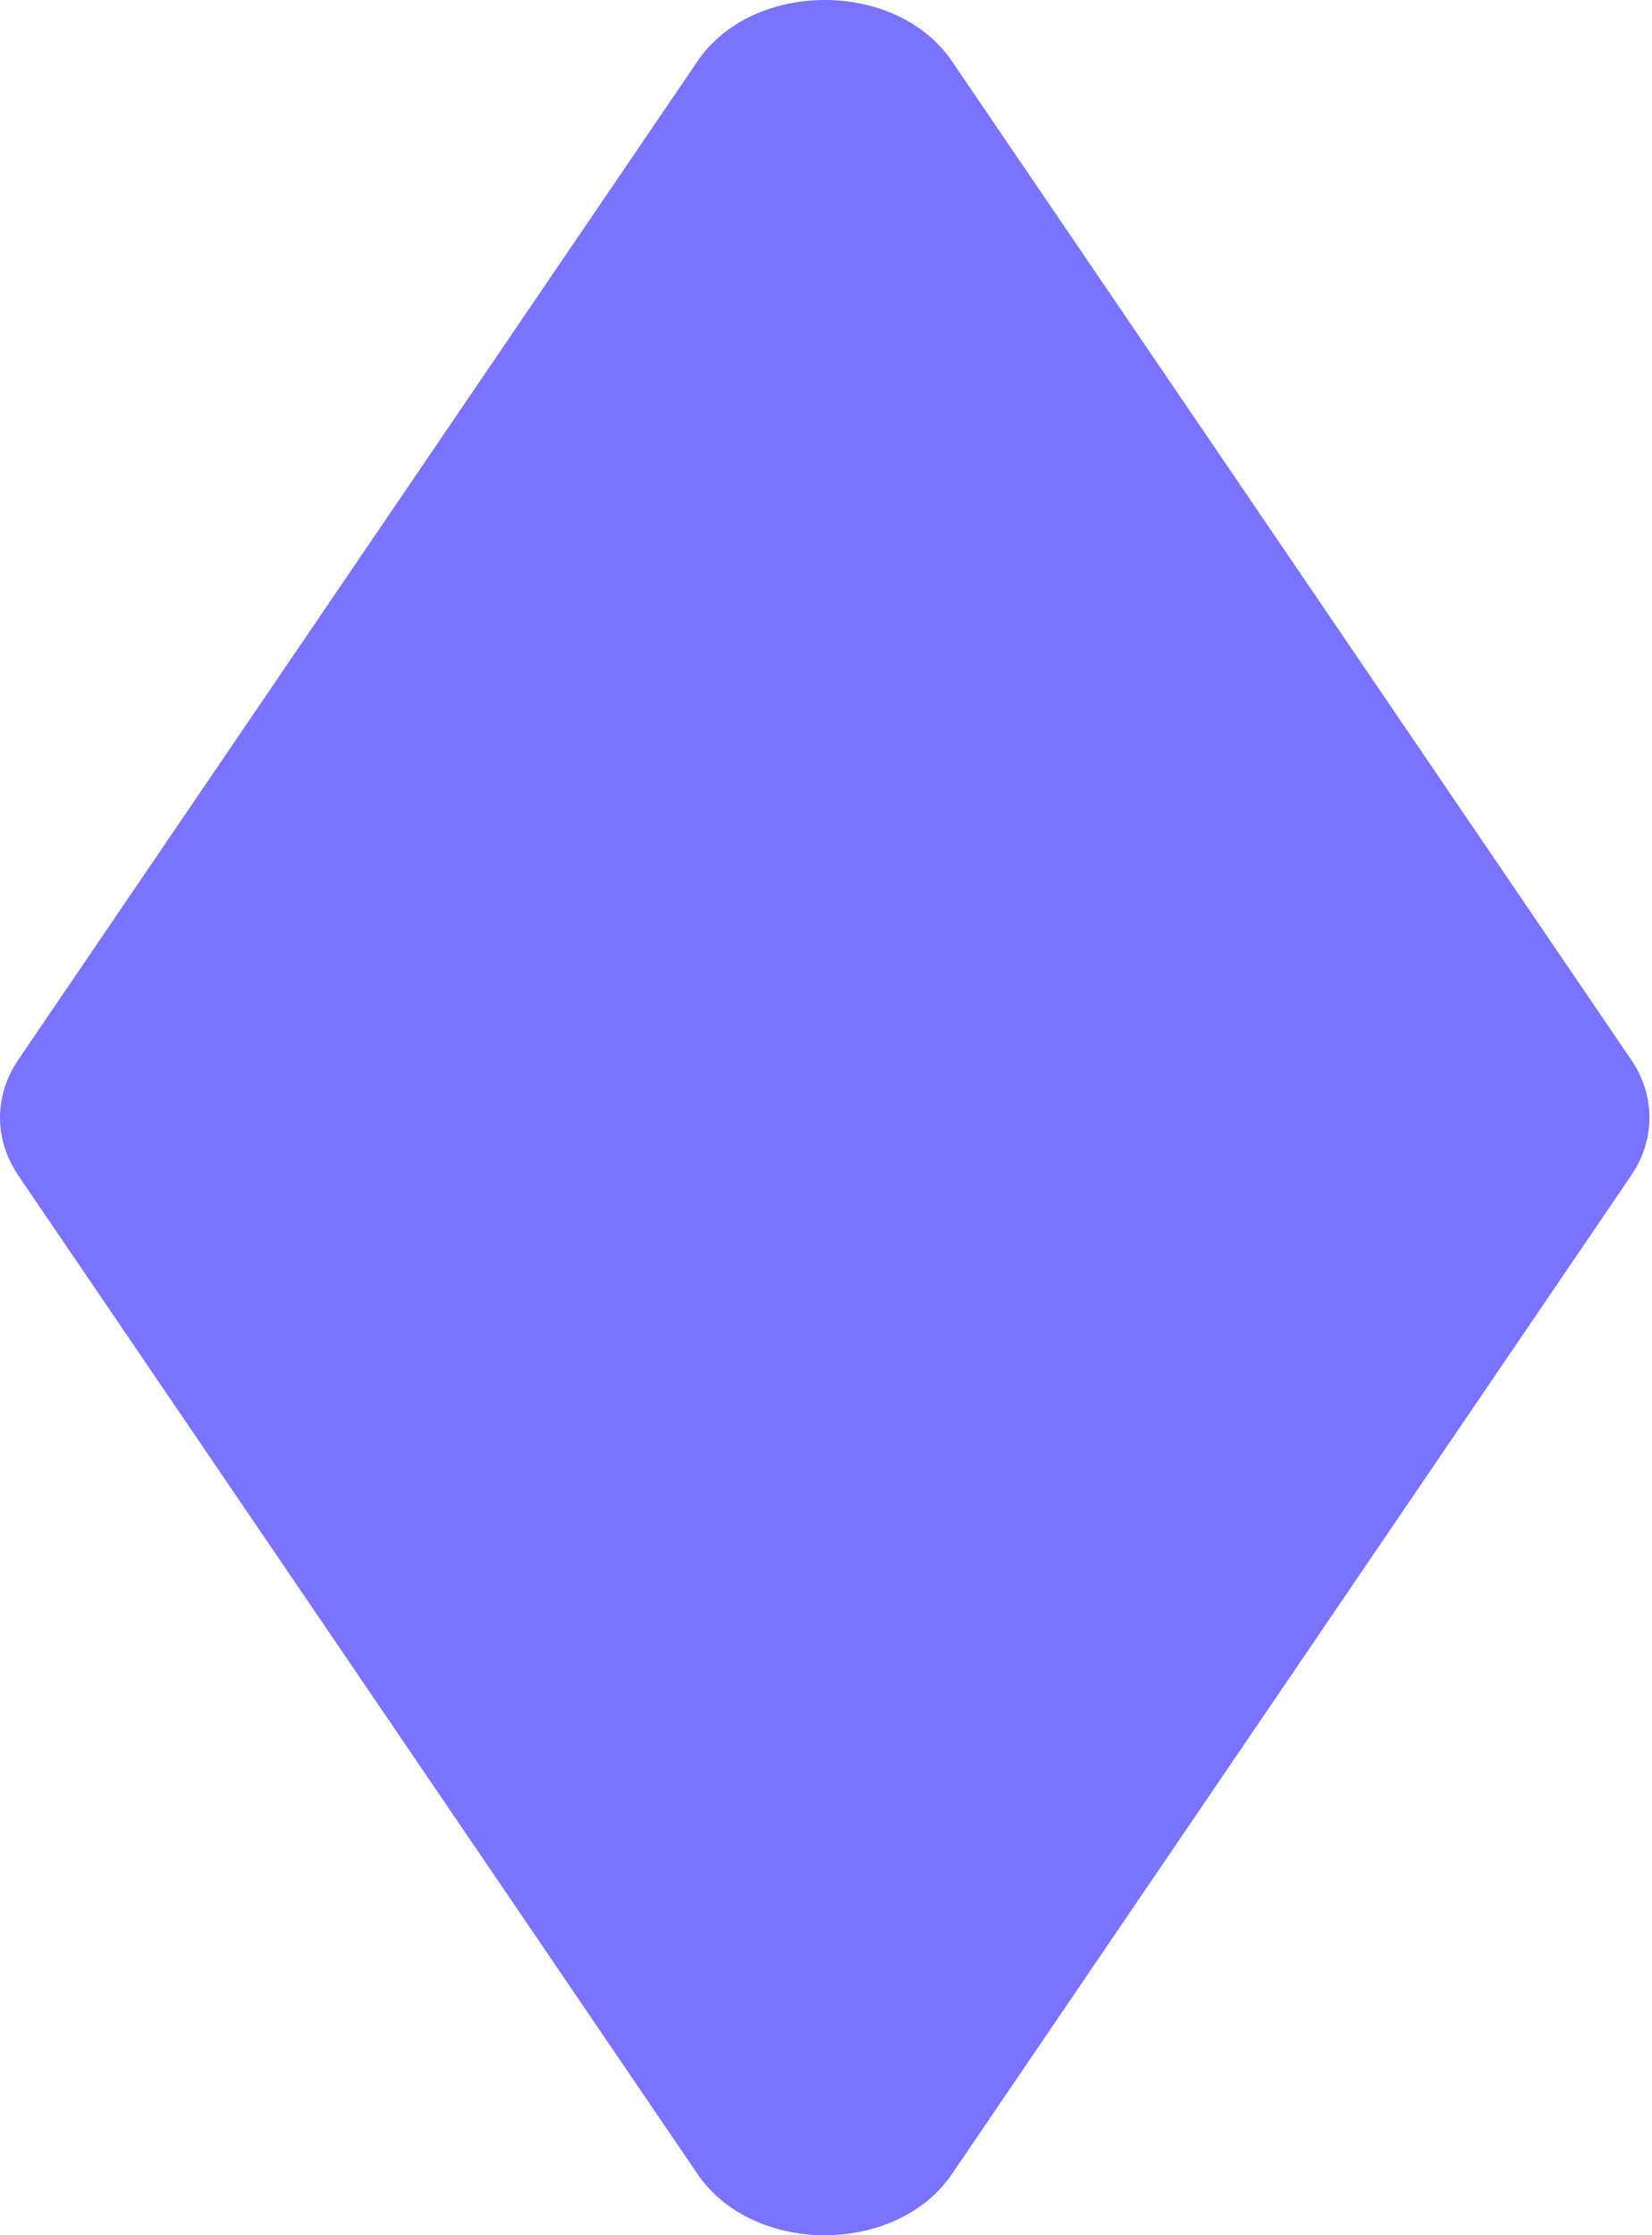
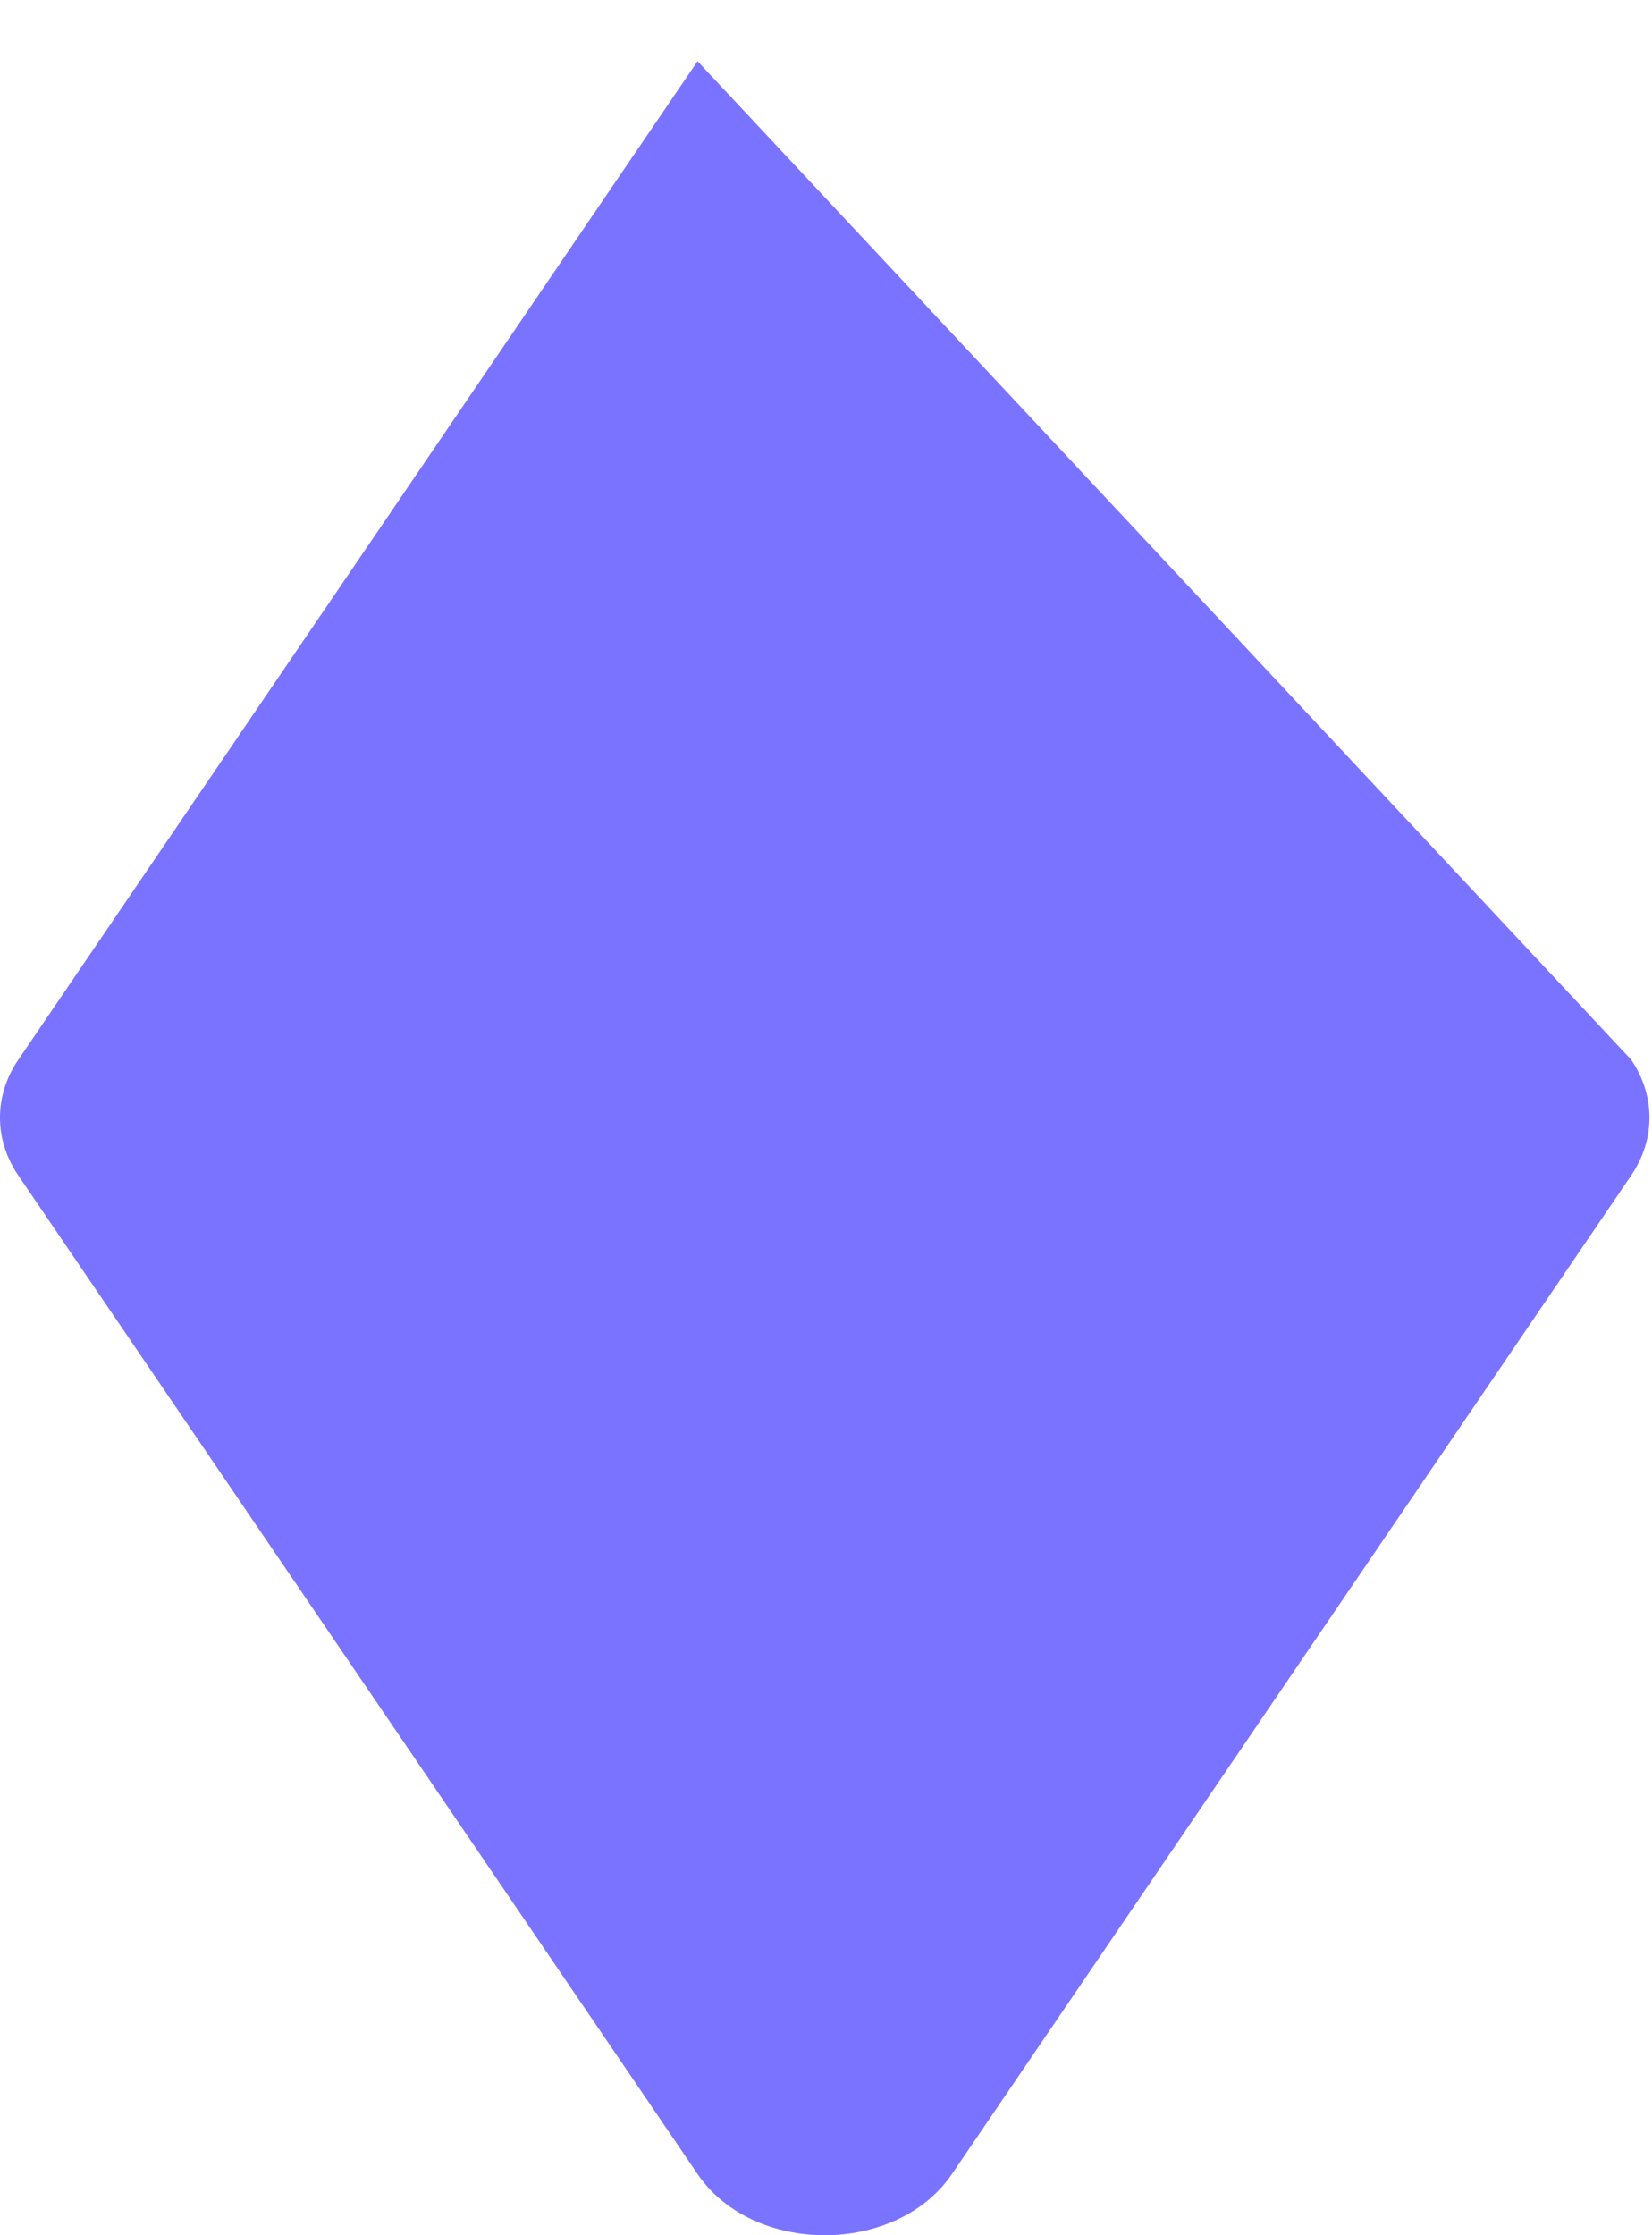
<svg xmlns="http://www.w3.org/2000/svg" fill="none" height="100%" overflow="visible" preserveAspectRatio="none" style="display: block;" viewBox="0 0 51 69" width="100%">
  <g id="Vector" style="mix-blend-mode:multiply">
-     <path d="M50.353 36.292L29.388 67.111C27.674 69.63 23.248 69.63 21.534 67.111L0.569 36.292C-0.19 35.178 -0.19 33.822 0.569 32.708L21.534 1.889C23.248 -0.63 27.674 -0.63 29.388 1.889L50.353 32.708C51.111 33.822 51.111 35.178 50.353 36.292Z" fill="#7A73FF" />
+     <path d="M50.353 36.292L29.388 67.111C27.674 69.63 23.248 69.63 21.534 67.111L0.569 36.292C-0.19 35.178 -0.19 33.822 0.569 32.708L21.534 1.889L50.353 32.708C51.111 33.822 51.111 35.178 50.353 36.292Z" fill="#7A73FF" />
  </g>
</svg>